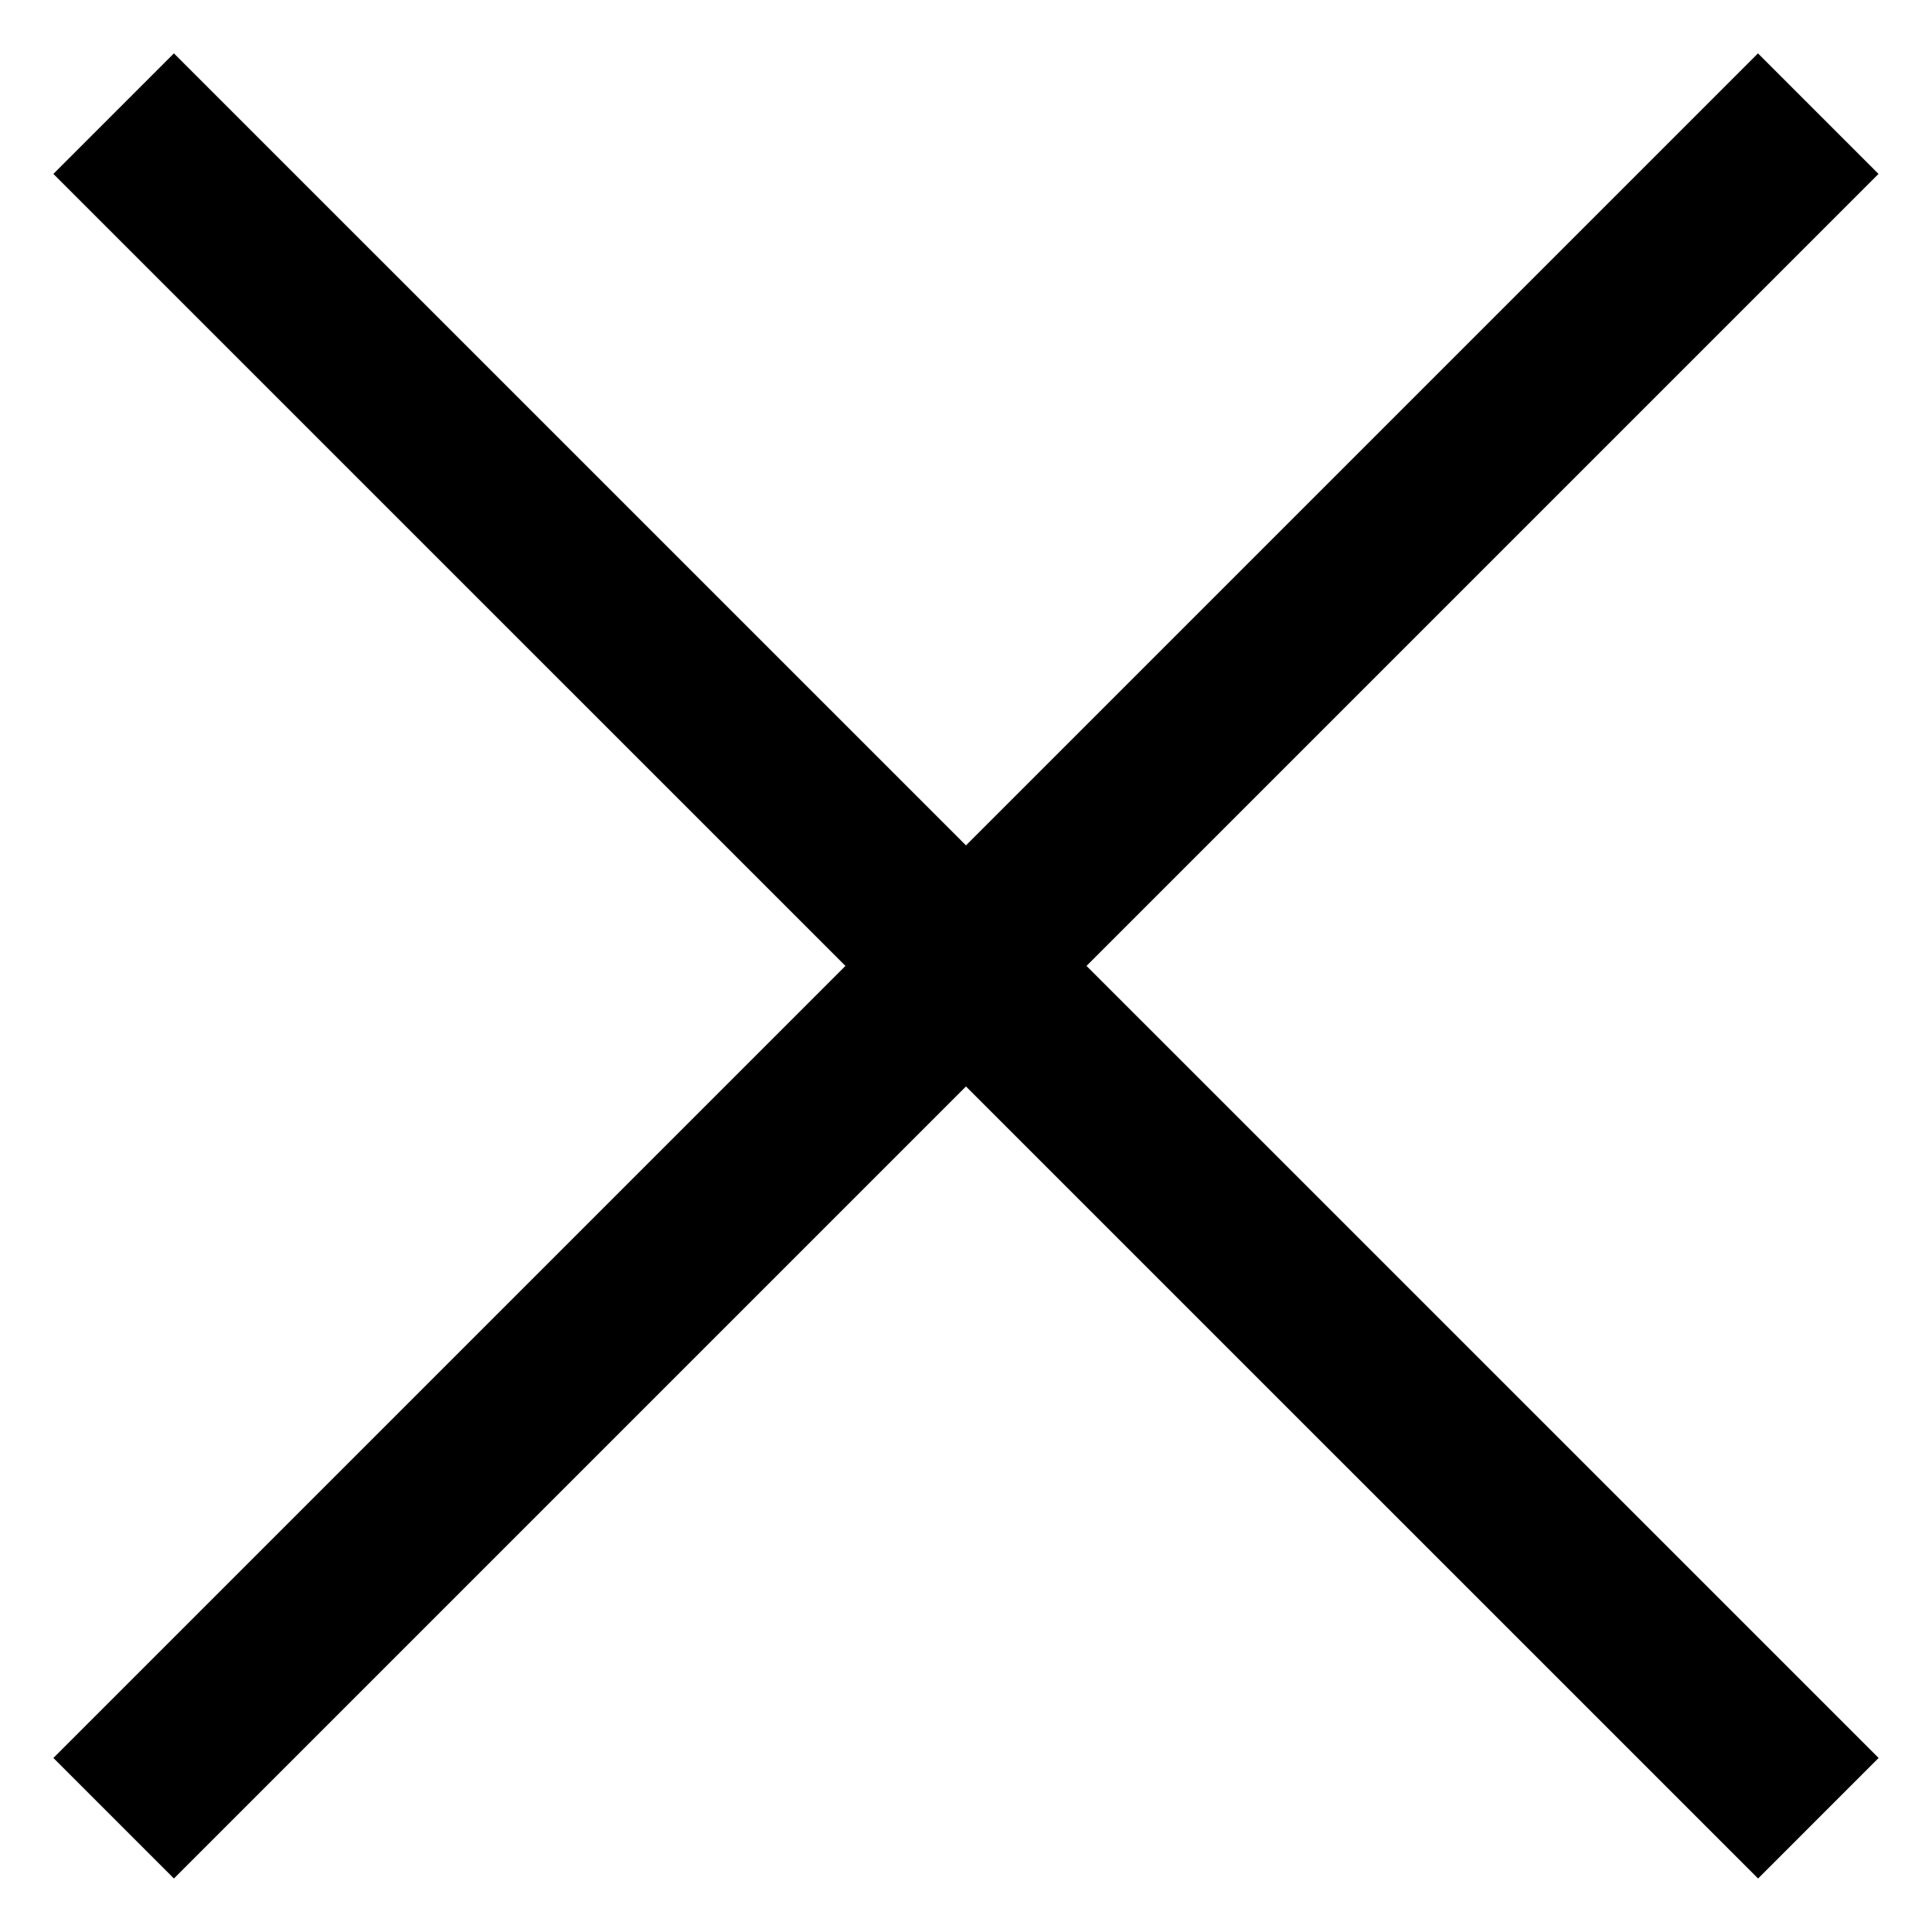
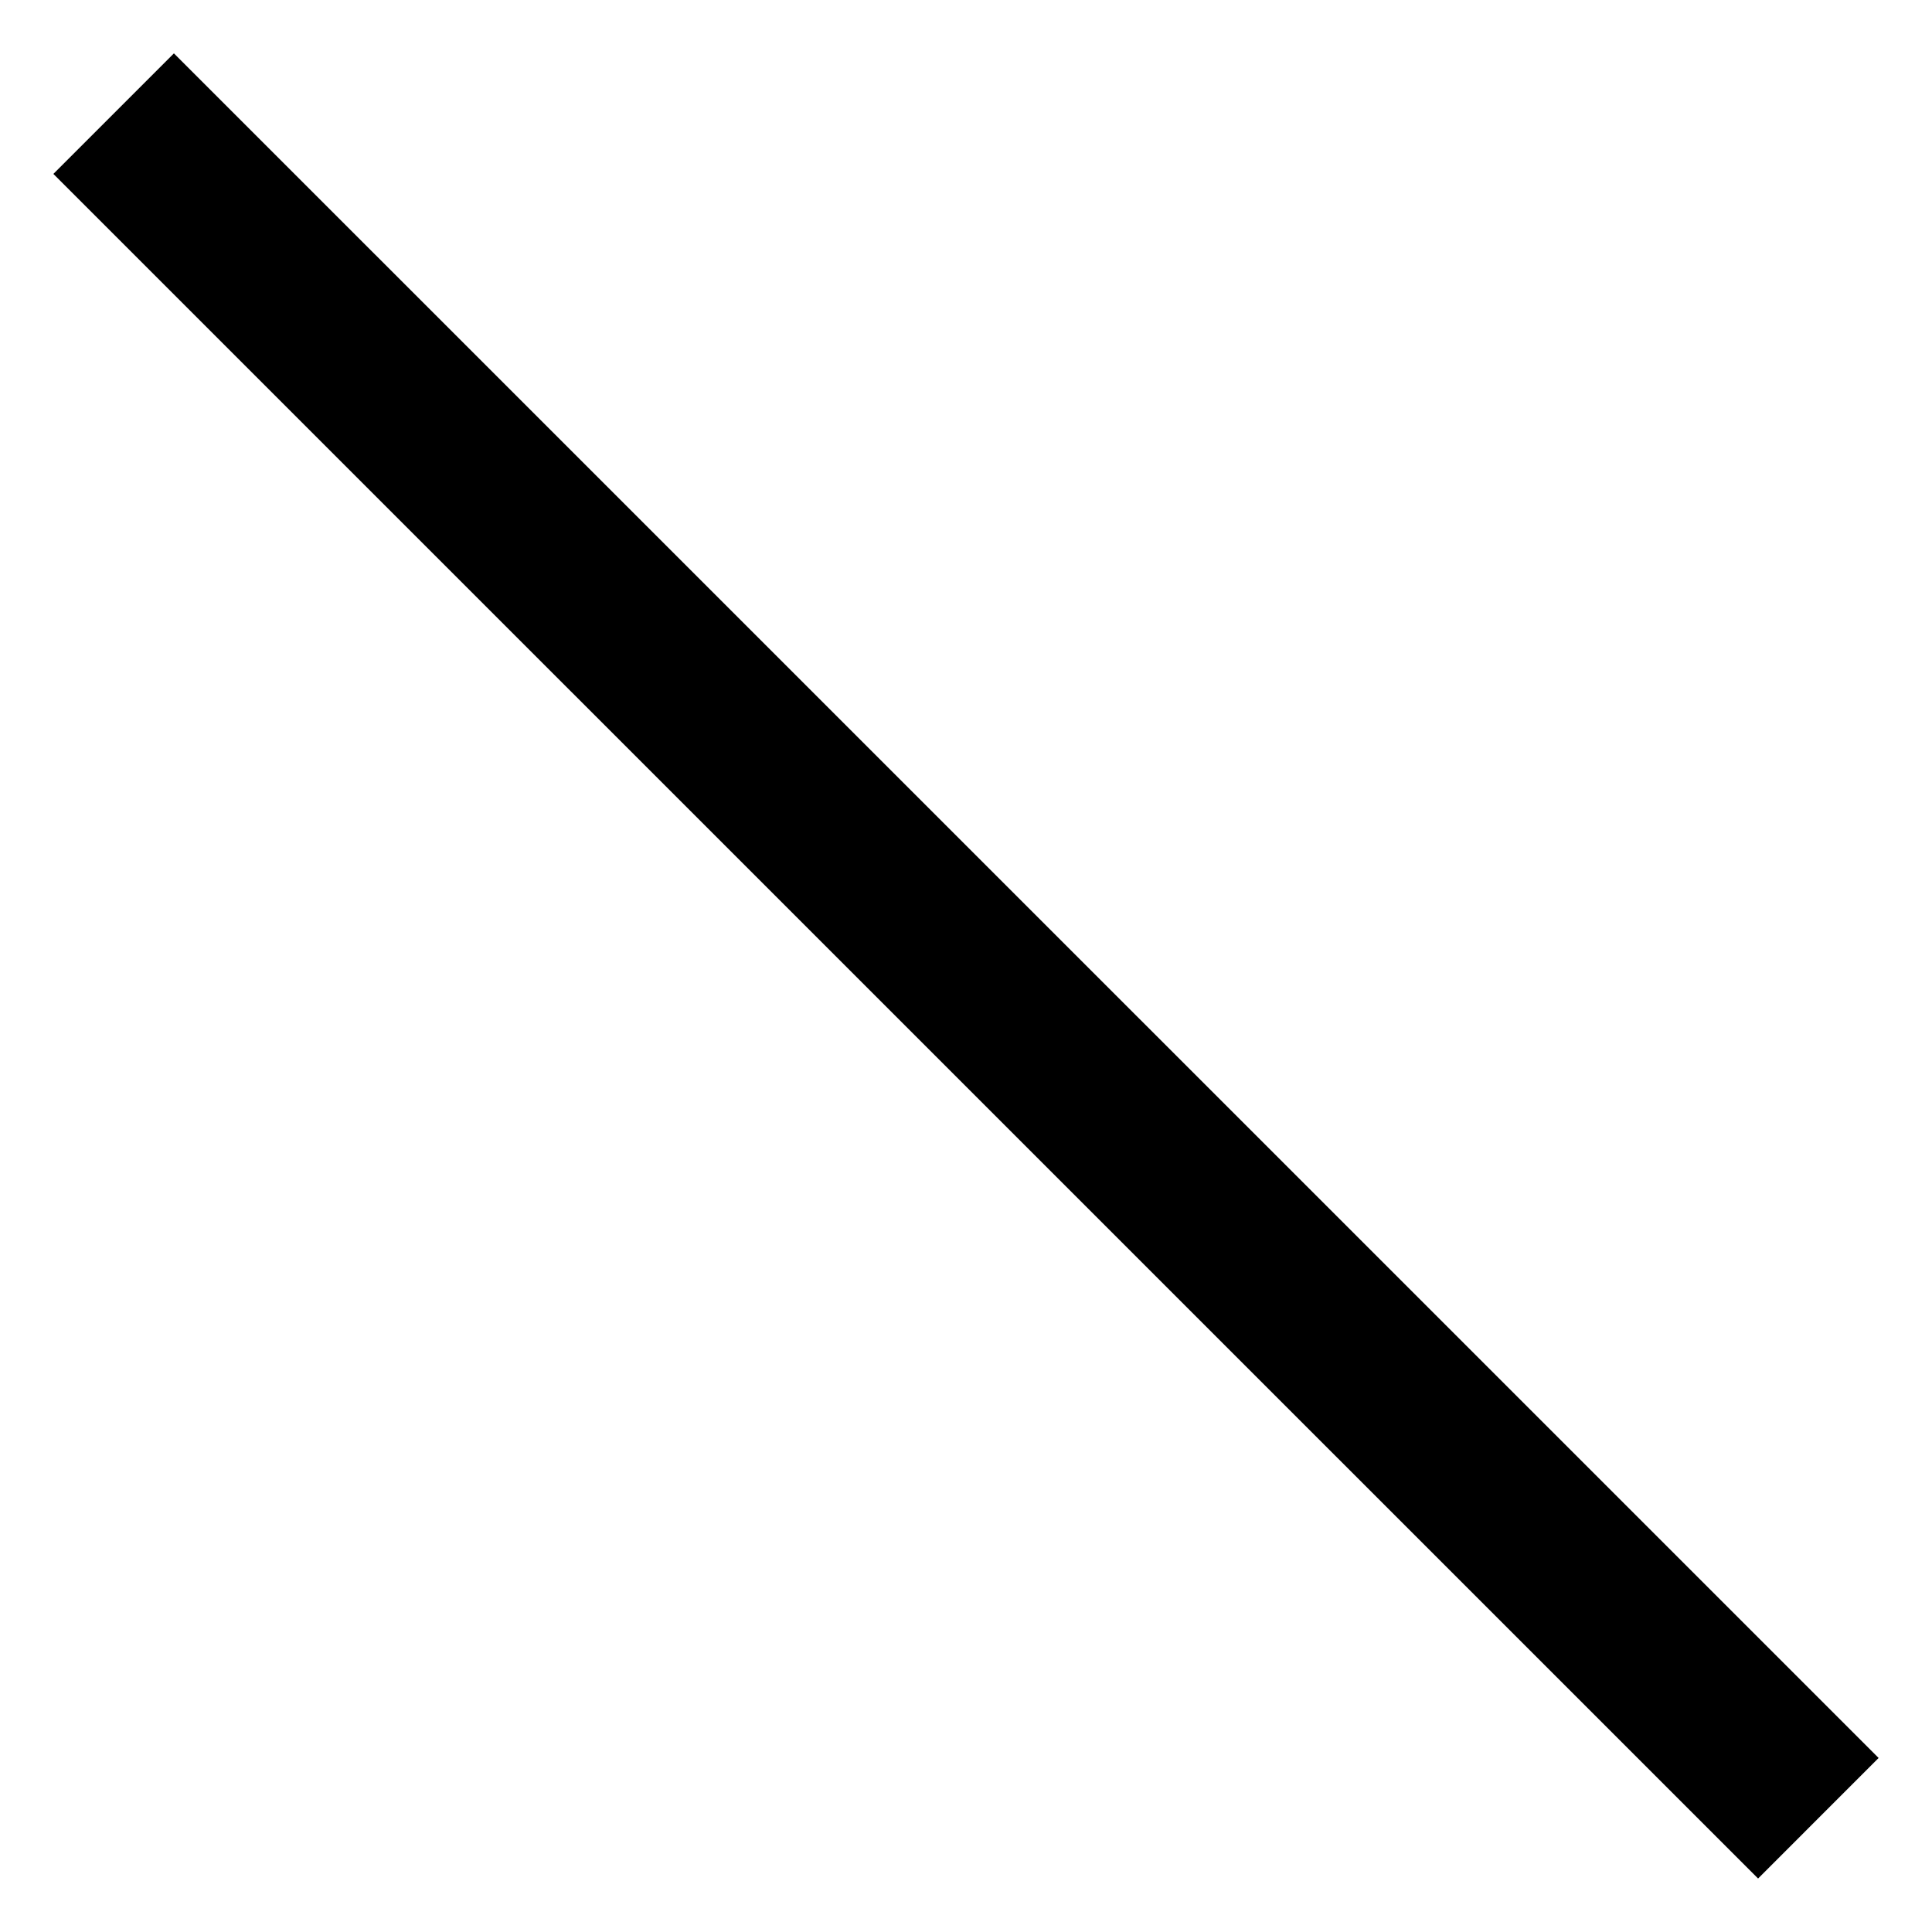
<svg xmlns="http://www.w3.org/2000/svg" width="17" height="17" viewBox="0 0 17 17" fill="none">
-   <path d="M15.999 1L1 15.999" stroke="black" stroke-width="1.5" />
  <path d="M1 1L16 15.999" stroke="black" stroke-width="1.5" />
</svg>